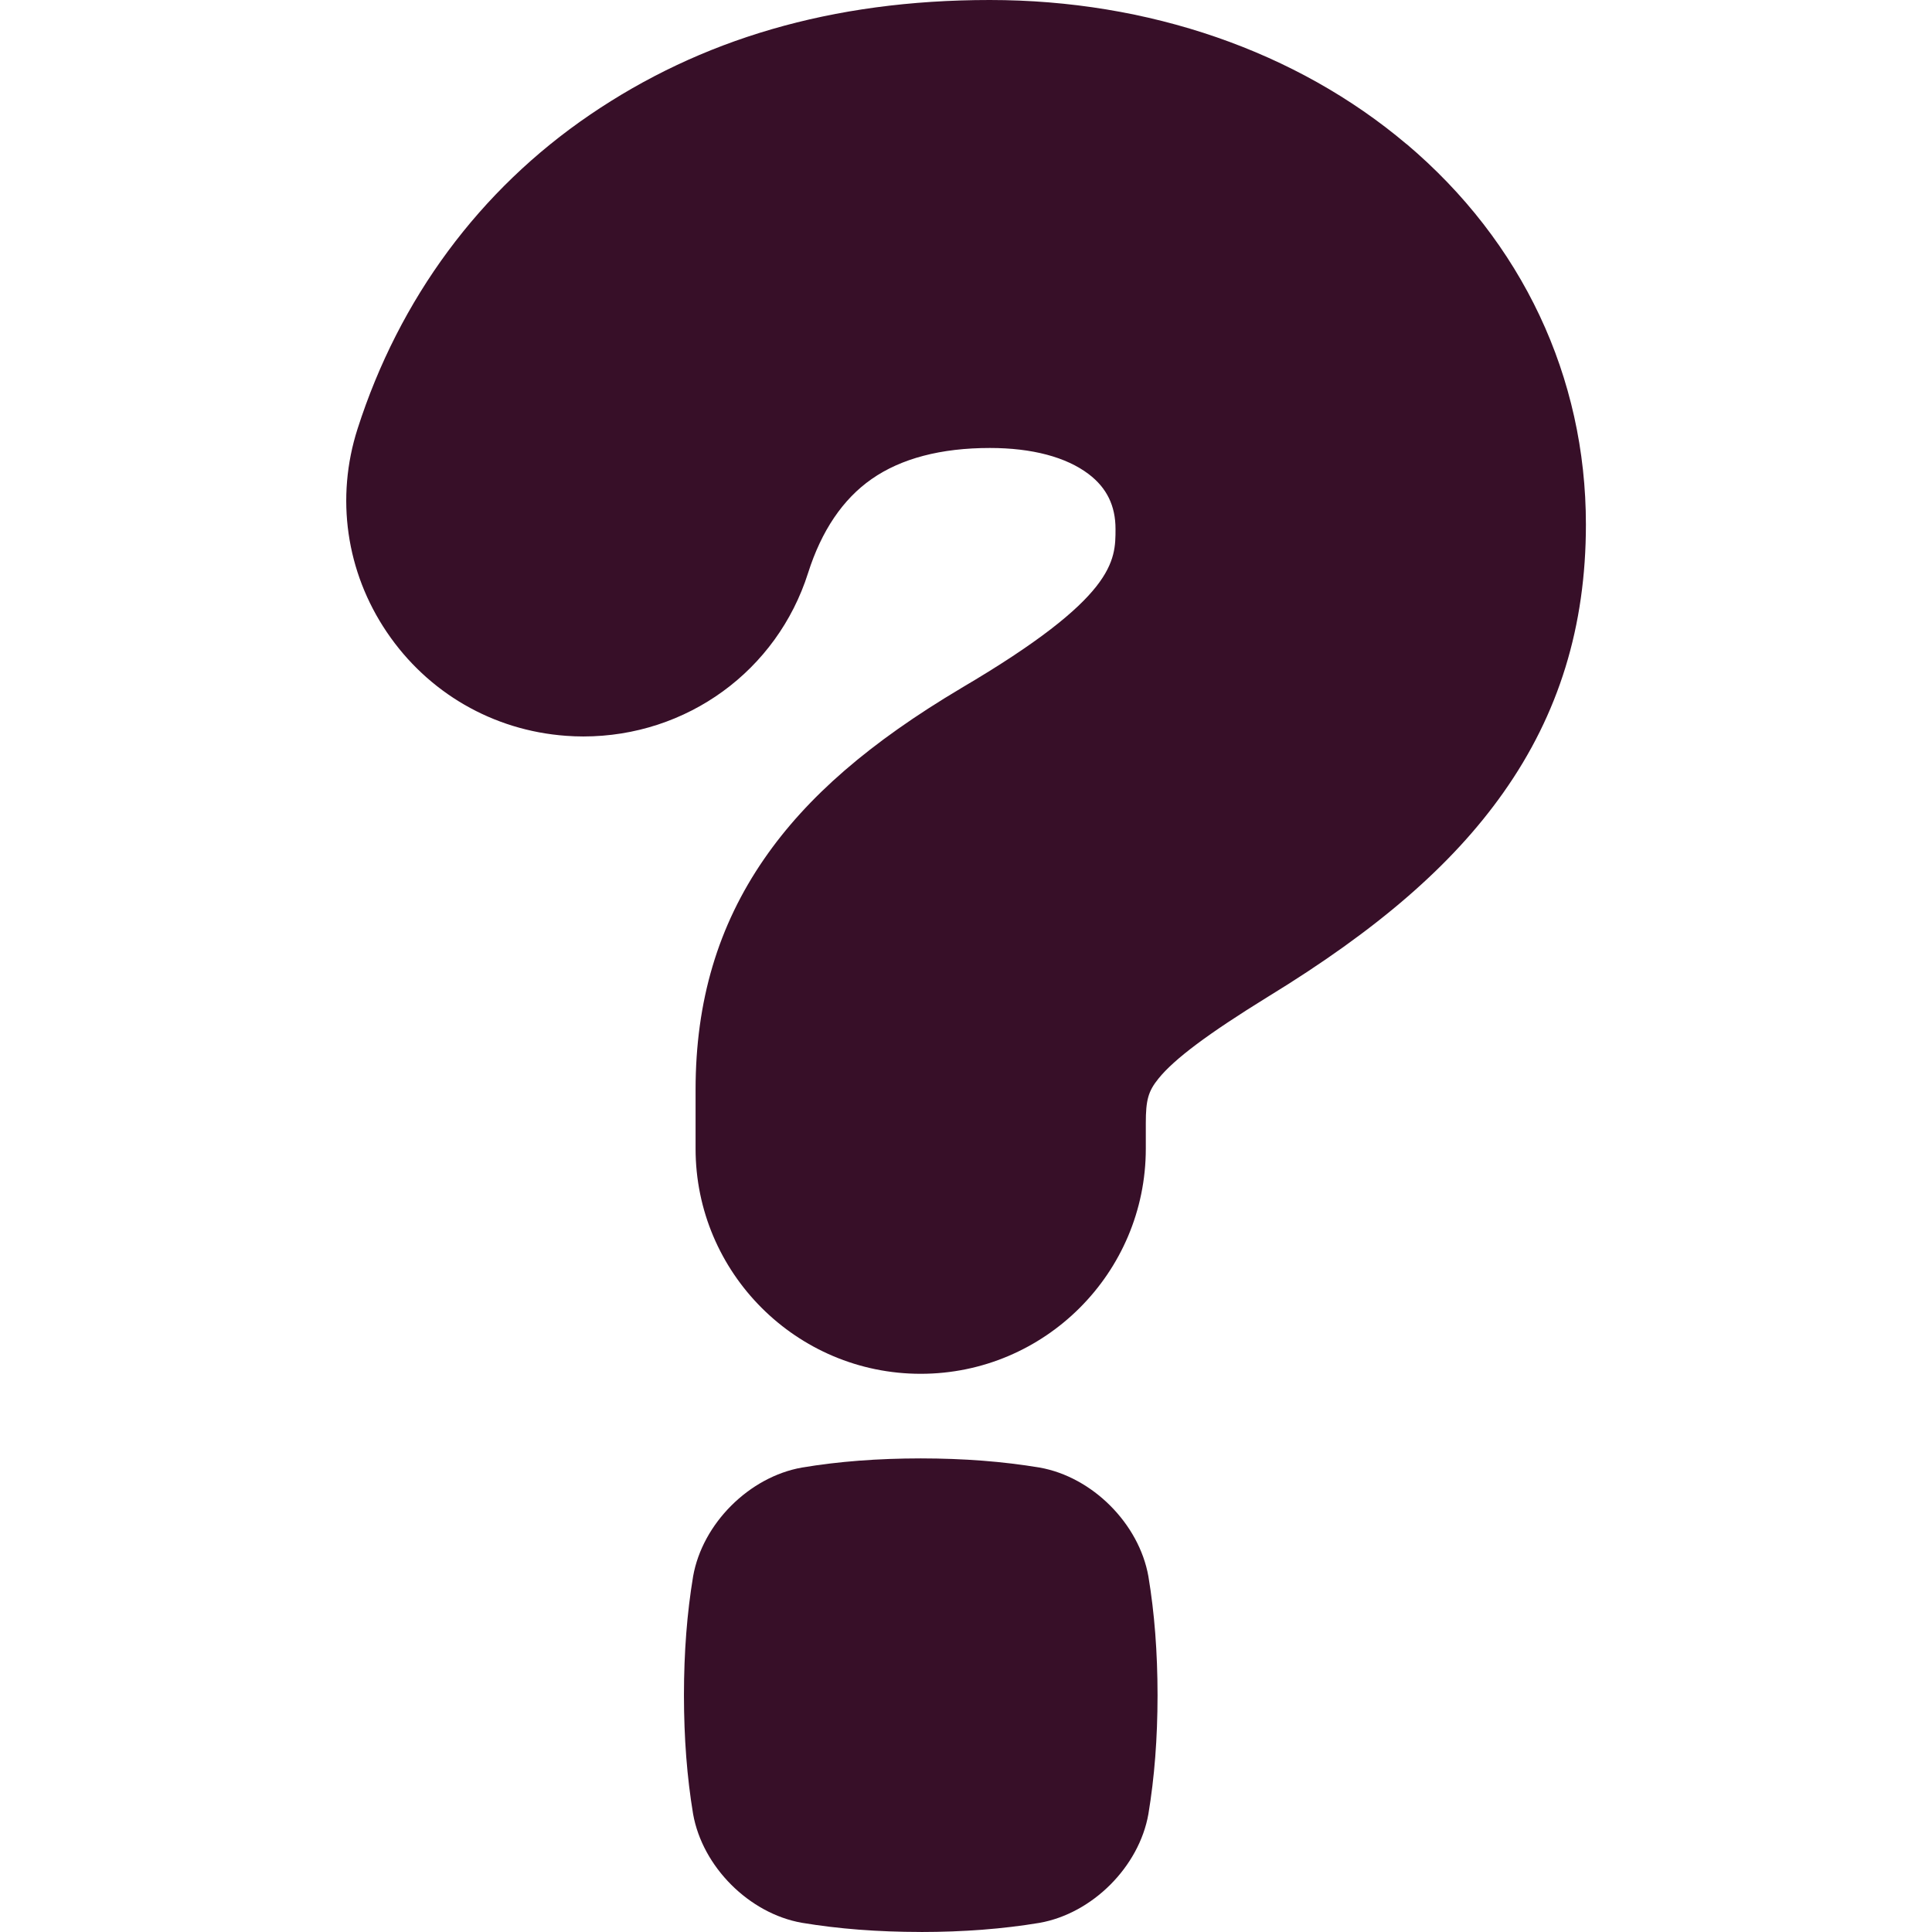
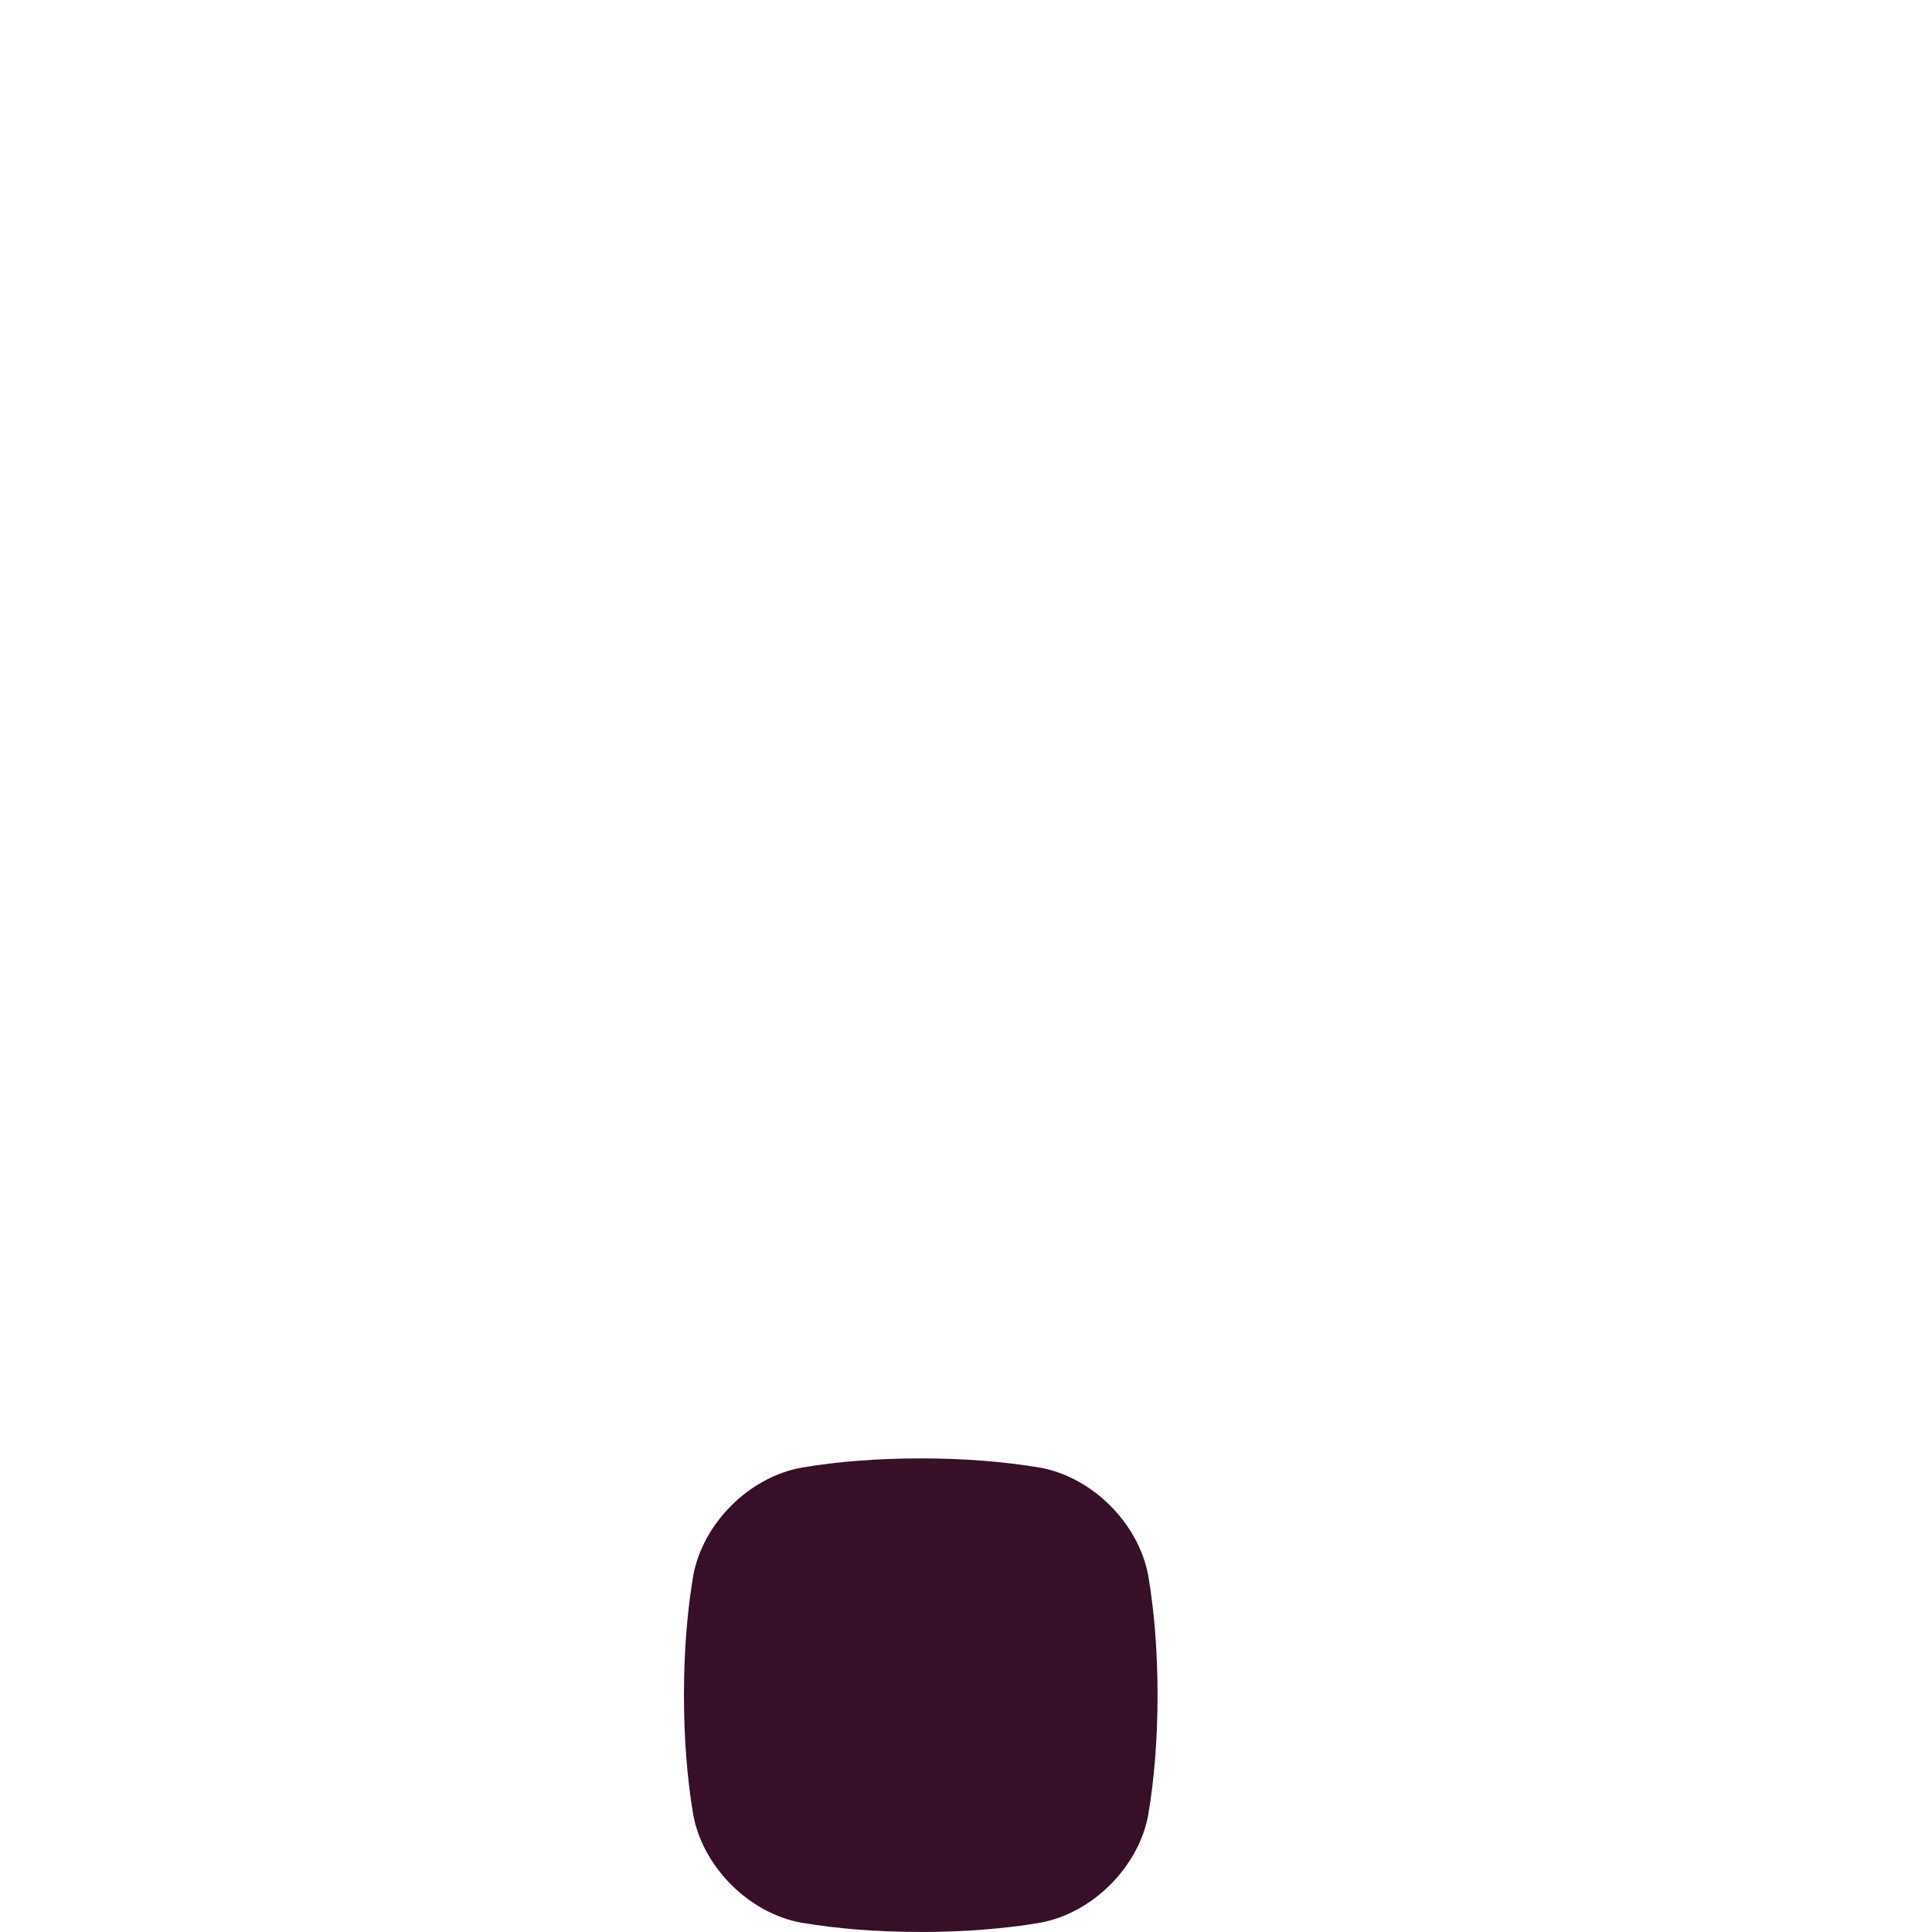
<svg xmlns="http://www.w3.org/2000/svg" width="103" height="103" viewBox="0 0 103 103" fill="none">
  <g clip-path="url(#clip0_535_18315)">
-     <path d="M74.981 7.679C69.121 2.728 61.233 0 52.77 0C44.307 0 37.328 2.116 31.448 6.122C25.573 10.123 21.289 15.913 19.062 22.863C17.883 26.539 18.45 30.488 20.619 33.696C22.803 36.931 26.286 38.947 30.176 39.228C30.482 39.251 30.79 39.263 31.096 39.263C36.612 39.263 41.428 35.76 43.081 30.546C43.796 28.295 44.934 26.611 46.467 25.541C48.042 24.44 50.165 23.883 52.774 23.883C55.019 23.883 56.84 24.366 58.041 25.277C59.004 26.008 59.471 26.963 59.471 28.2C59.471 29.908 59.471 31.846 51.263 36.674H51.259L51.255 36.68C46.367 39.585 43.023 42.481 40.738 45.793C38.278 49.358 37.083 53.381 37.083 58.094V61.239C37.083 67.857 42.466 73.241 49.084 73.241C55.703 73.241 61.086 67.857 61.086 61.239V59.881C61.086 58.642 61.217 58.177 61.756 57.509C62.605 56.455 64.408 55.109 67.598 53.139C73.436 49.569 77.426 46.111 80.145 42.26C83.109 38.068 84.549 33.391 84.549 27.961C84.549 20.093 81.153 12.891 74.987 7.679H74.981Z" fill="#370F28" />
    <path d="M49.088 103C51.392 102.998 53.462 102.837 55.417 102.513C58.236 102.015 60.726 99.524 61.223 96.716C61.549 94.75 61.71 92.68 61.712 90.377C61.71 88.069 61.549 85.999 61.225 84.046C60.728 81.23 58.236 78.737 55.427 78.24C53.462 77.914 51.392 77.753 49.088 77.751C46.785 77.753 44.715 77.912 42.758 78.238C39.939 78.735 37.449 81.228 36.952 84.036C36.626 86.001 36.465 88.071 36.463 90.373C36.465 92.678 36.626 94.748 36.95 96.704C37.447 99.522 39.939 102.013 42.748 102.509C44.713 102.835 46.783 102.996 49.086 102.998H49.088V103Z" fill="#370F28" />
  </g>
  <defs>
    <clipPath id="clip0_535_18315">
      <rect width="103" height="103" fill="white" />
    </clipPath>
  </defs>
</svg>